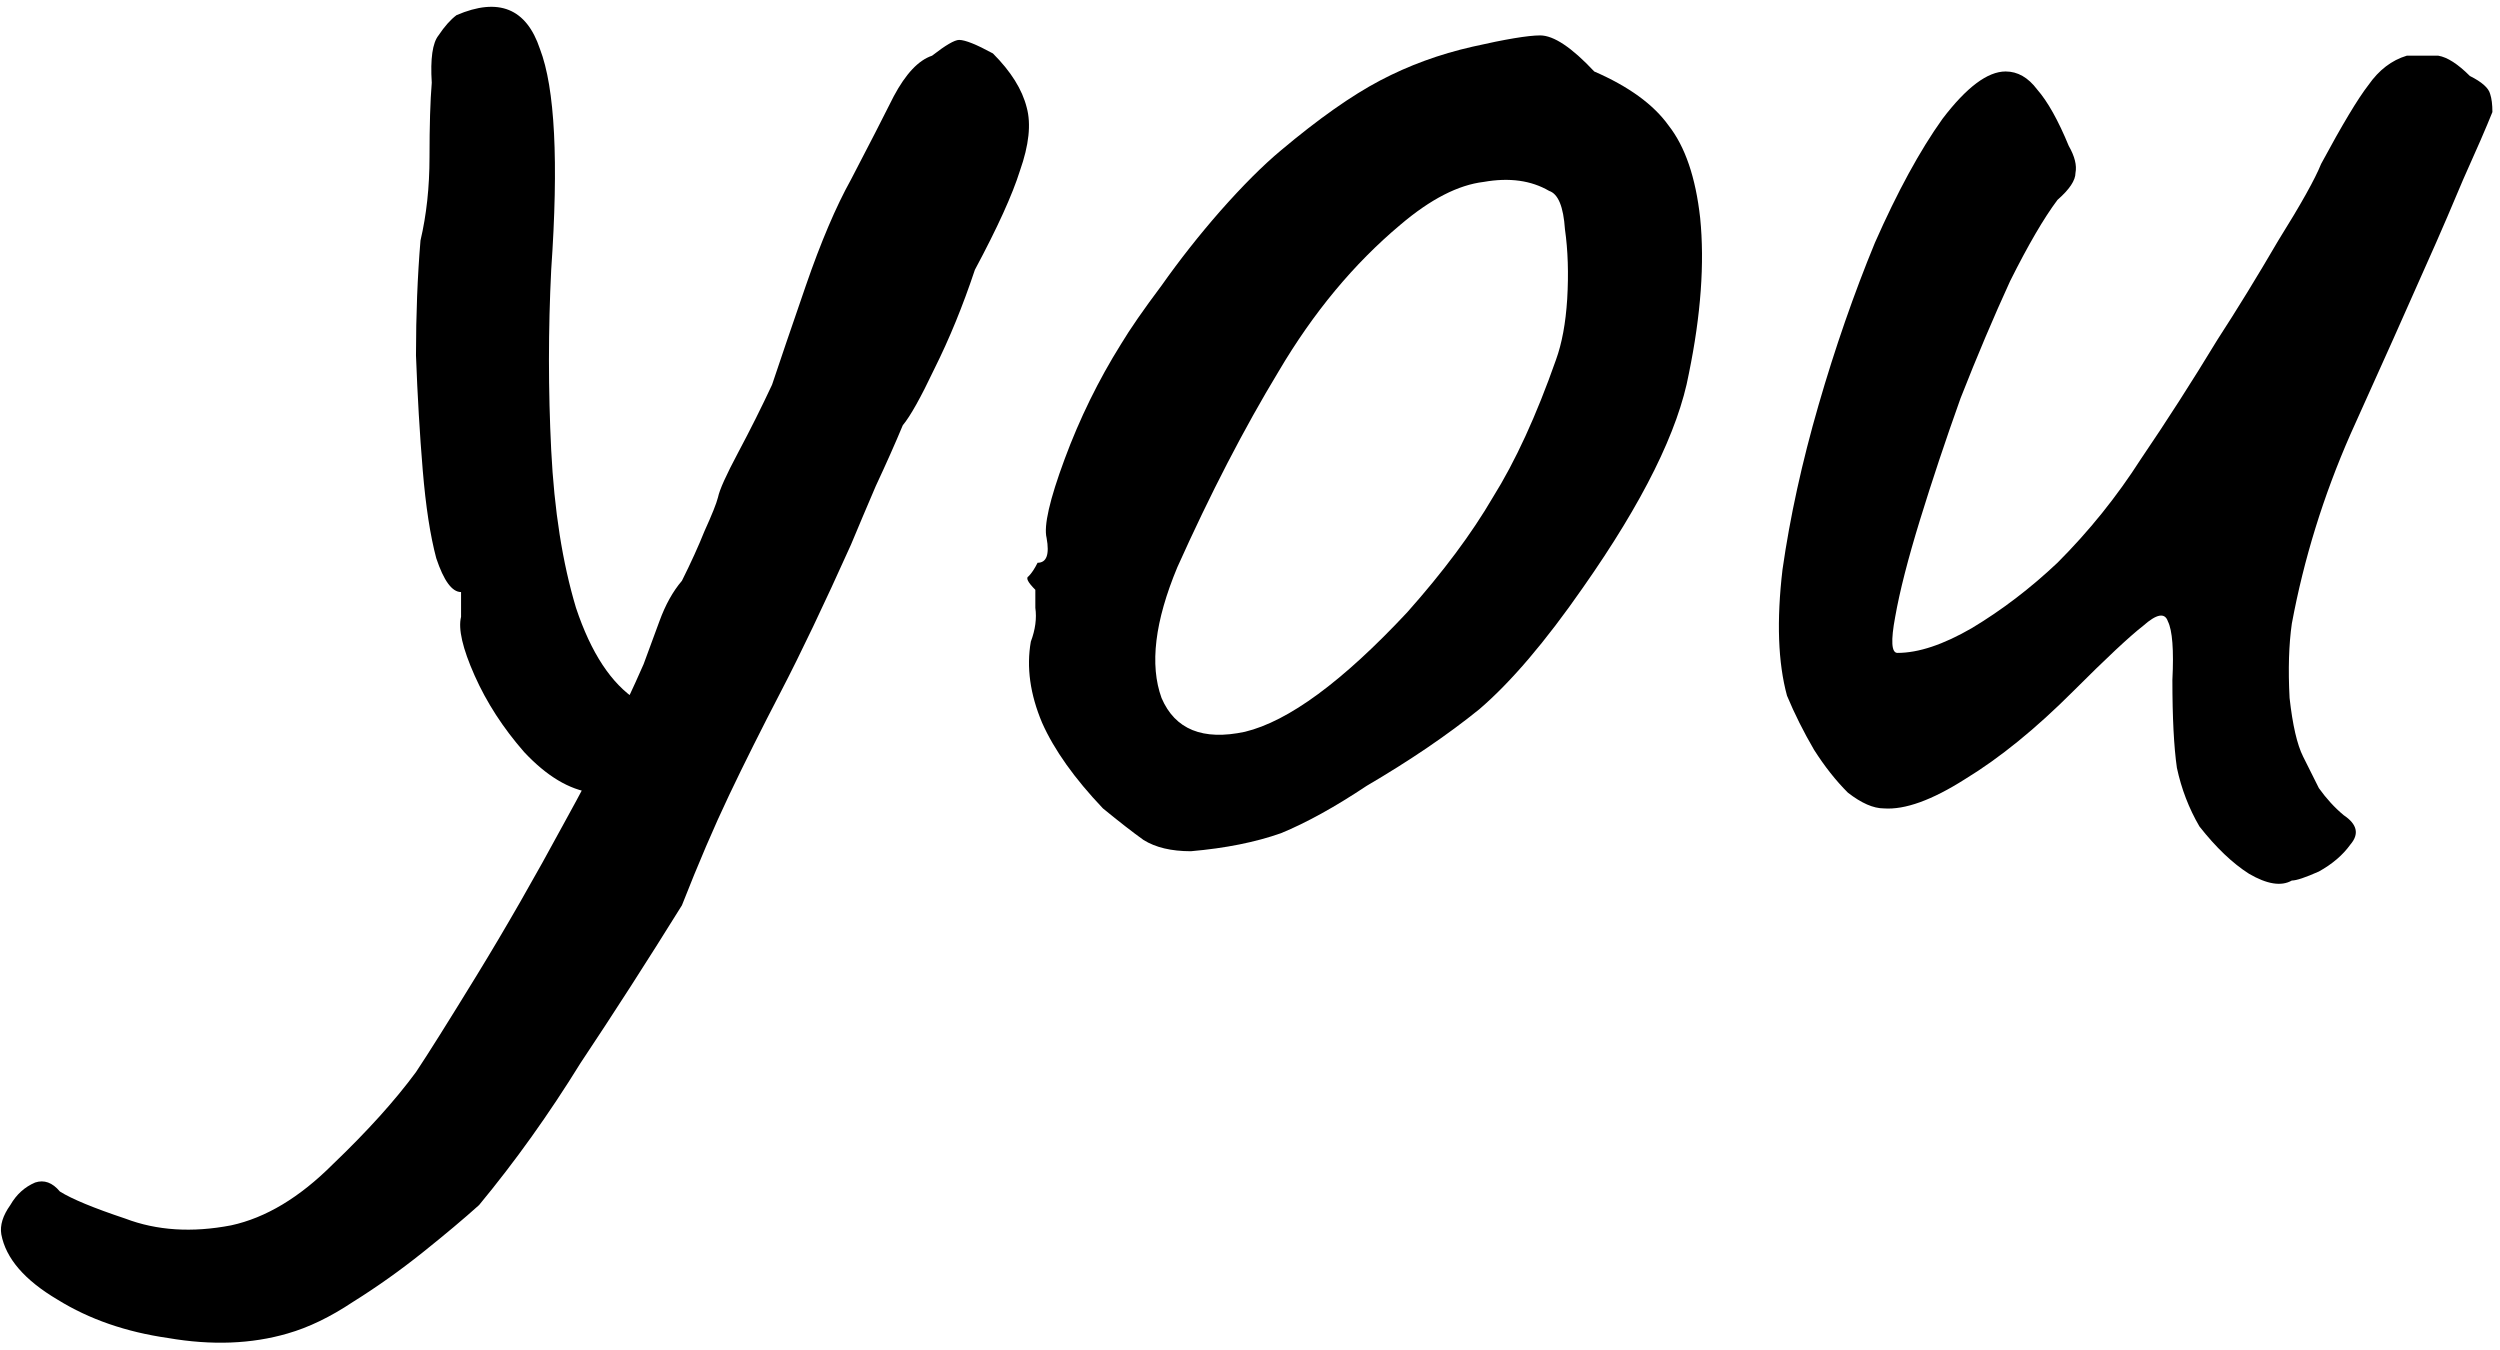
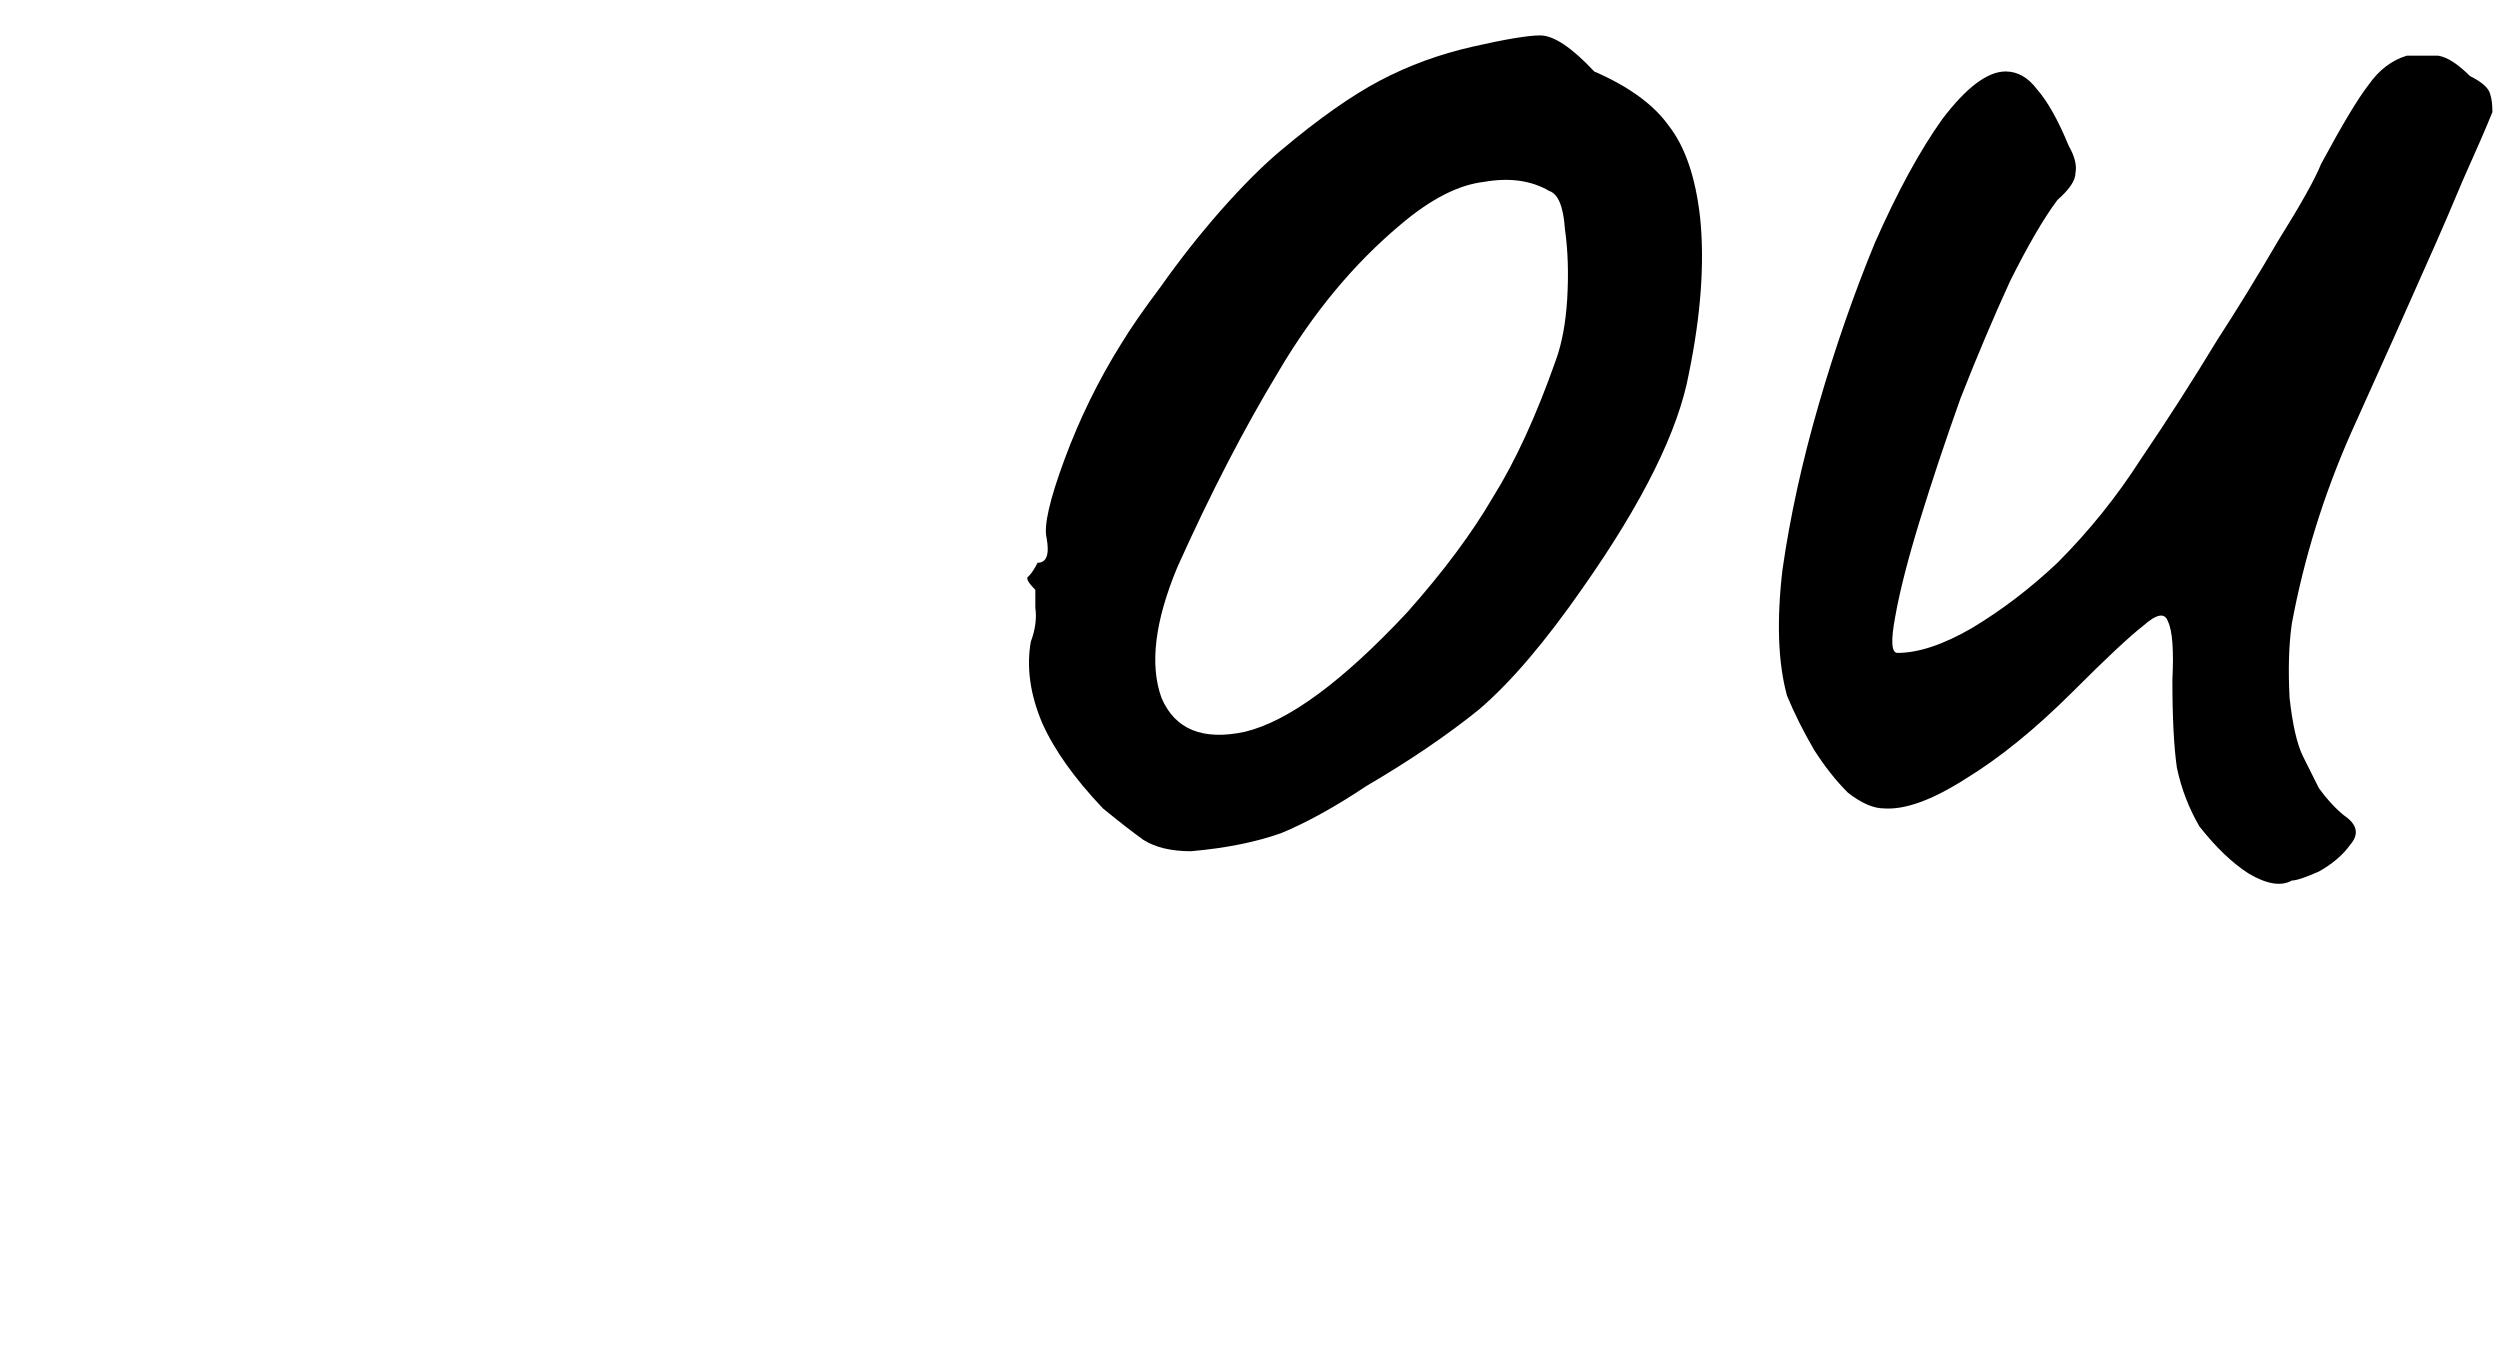
<svg xmlns="http://www.w3.org/2000/svg" width="274" height="148" viewBox="0 0 274 148" fill="none">
  <path d="M251.185 96.506C250.032 97.165 248.468 96.918 246.492 95.765C244.68 94.612 242.869 92.883 241.058 90.578C239.905 88.602 239.082 86.461 238.588 84.156C238.258 81.851 238.094 78.64 238.094 74.523C238.258 71.23 238.094 69.089 237.6 68.101C237.27 67.113 236.365 67.278 234.883 68.595C233.401 69.748 230.848 72.135 227.226 75.758C223.109 79.875 219.157 83.086 215.37 85.391C211.747 87.696 208.783 88.767 206.478 88.602C205.325 88.602 204.008 88.026 202.526 86.873C201.208 85.556 199.973 83.991 198.821 82.18C197.668 80.204 196.68 78.228 195.857 76.252C194.869 72.629 194.704 68.019 195.363 62.42C196.186 56.657 197.503 50.646 199.315 44.389C201.126 38.132 203.184 32.204 205.49 26.605C207.96 21.006 210.43 16.478 212.9 13.02C215.534 9.562 217.84 7.833 219.816 7.833C221.133 7.833 222.286 8.492 223.274 9.809C224.426 11.126 225.579 13.185 226.732 15.984C227.39 17.137 227.637 18.125 227.473 18.948C227.473 19.771 226.814 20.759 225.497 21.912C224.015 23.888 222.286 26.852 220.31 30.804C218.498 34.756 216.687 39.037 214.876 43.648C213.229 48.259 211.747 52.705 210.43 56.986C209.112 61.267 208.207 64.808 207.713 67.607C207.219 70.242 207.301 71.559 207.96 71.559C210.265 71.559 212.982 70.653 216.111 68.842C219.404 66.866 222.533 64.478 225.497 61.679C228.955 58.221 232.001 54.434 234.636 50.317C237.435 46.2 240.234 41.837 243.034 37.226C245.174 33.933 247.397 30.31 249.703 26.358C252.173 22.406 253.737 19.607 254.396 17.96C256.701 13.679 258.43 10.797 259.583 9.315C260.735 7.668 262.135 6.598 263.782 6.104C264.605 6.104 265.346 6.104 266.005 6.104C266.828 6.104 267.24 6.104 267.24 6.104C268.228 6.269 269.38 7.01 270.698 8.327C272.015 8.986 272.756 9.644 272.921 10.303C273.085 10.797 273.168 11.456 273.168 12.279C272.509 13.926 271.439 16.396 269.957 19.689C268.639 22.818 267.651 25.123 266.993 26.605C263.864 33.686 260.735 40.684 257.607 47.6C254.643 54.351 252.502 61.267 251.185 68.348C250.855 70.653 250.773 73.37 250.938 76.499C251.267 79.463 251.761 81.604 252.42 82.921C252.914 83.909 253.49 85.062 254.149 86.379C254.972 87.532 255.878 88.52 256.866 89.343C258.348 90.331 258.595 91.401 257.607 92.554C256.783 93.707 255.631 94.695 254.149 95.518C252.667 96.177 251.679 96.506 251.185 96.506Z" fill="black" />
  <path d="M130.516 93.295C128.375 93.295 126.646 92.883 125.329 92.06C124.176 91.237 122.694 90.084 120.883 88.602C117.754 85.309 115.531 82.18 114.214 79.216C112.896 76.087 112.485 73.123 112.979 70.324C113.473 69.007 113.637 67.772 113.473 66.619C113.473 65.302 113.473 64.643 113.473 64.643C112.649 63.82 112.402 63.326 112.732 63.161C113.061 62.832 113.39 62.338 113.72 61.679C114.708 61.679 115.037 60.773 114.708 58.962C114.378 57.645 115.037 54.763 116.684 50.317C118.33 45.871 120.389 41.672 122.859 37.72C123.847 36.073 125.329 33.933 127.305 31.298C129.281 28.499 131.421 25.782 133.727 23.147C136.197 20.348 138.42 18.125 140.396 16.478C144.512 13.02 148.135 10.468 151.264 8.821C154.392 7.174 157.768 5.939 161.391 5.116C165.013 4.293 167.483 3.881 168.801 3.881C170.283 3.881 172.259 5.198 174.729 7.833C178.516 9.48 181.233 11.456 182.88 13.761C184.691 16.066 185.844 19.442 186.338 23.888C186.832 28.828 186.42 34.509 185.103 40.931C183.95 47.188 180.08 55.01 173.494 64.396C169.377 70.324 165.59 74.77 162.132 77.734C158.674 80.533 154.557 83.333 149.782 86.132C146.324 88.437 143.195 90.166 140.396 91.319C137.596 92.307 134.303 92.966 130.516 93.295ZM154.228 67.113C158.18 62.667 161.308 58.468 163.614 54.516C166.084 50.564 168.389 45.542 170.53 39.449C171.188 37.638 171.6 35.415 171.765 32.78C171.929 29.981 171.847 27.428 171.518 25.123C171.353 22.653 170.777 21.253 169.789 20.924C167.813 19.771 165.425 19.442 162.626 19.936C159.826 20.265 156.78 21.83 153.487 24.629C148.382 28.91 143.936 34.262 140.149 40.684C136.361 46.941 132.656 54.104 129.034 62.173C126.564 68.101 125.987 72.876 127.305 76.499C128.787 79.957 131.833 81.192 136.444 80.204C141.219 79.051 147.147 74.688 154.228 67.113Z" fill="black" />
-   <path d="M31.513 146.153C27.561 147.306 23.197 147.47 18.422 146.647C13.811 145.988 9.777 144.589 6.319 142.448C2.696 140.307 0.638 137.92 0.144 135.285C-0.021 134.297 0.309 133.227 1.132 132.074C1.791 130.921 2.696 130.098 3.849 129.604C4.837 129.275 5.743 129.604 6.566 130.592C7.883 131.415 10.271 132.403 13.729 133.556C17.187 134.873 21.057 135.12 25.338 134.297C29.125 133.474 32.83 131.251 36.453 127.628C40.24 124.005 43.287 120.63 45.592 117.501C46.909 115.525 49.132 111.985 52.261 106.88C55.39 101.775 58.601 96.177 61.894 90.084C65.352 83.827 68.234 78.063 70.539 72.794C71.033 71.477 71.609 69.912 72.268 68.101C72.927 66.29 73.75 64.808 74.738 63.655C75.726 61.679 76.549 59.868 77.208 58.221C78.031 56.41 78.525 55.175 78.69 54.516C78.855 53.693 79.596 52.046 80.913 49.576C82.23 47.106 83.465 44.636 84.618 42.166C85.441 39.696 86.676 36.073 88.323 31.298C89.97 26.523 91.616 22.653 93.263 19.689C95.239 15.902 96.803 12.855 97.956 10.55C99.273 8.08 100.673 6.598 102.155 6.104C103.637 4.951 104.625 4.375 105.119 4.375C105.778 4.375 107.013 4.869 108.824 5.857C110.8 7.833 112.035 9.809 112.529 11.785C113.023 13.596 112.776 15.902 111.788 18.701C110.965 21.336 109.318 24.958 106.848 29.569C105.531 33.521 104.049 37.144 102.402 40.437C100.92 43.566 99.767 45.624 98.944 46.612C98.121 48.588 97.133 50.811 95.98 53.281C94.992 55.586 94.086 57.727 93.263 59.703C90.299 66.29 87.747 71.641 85.606 75.758C83.465 79.875 81.572 83.662 79.925 87.12C78.278 90.578 76.549 94.612 74.738 99.223C70.951 105.316 67.246 111.079 63.623 116.513C60.165 122.112 56.46 127.299 52.508 132.074C50.861 133.556 48.803 135.285 46.333 137.261C43.863 139.237 41.311 141.048 38.676 142.695C36.206 144.342 33.818 145.494 31.513 146.153ZM64.858 86.873C62.388 86.544 59.918 85.062 57.448 82.427C55.143 79.792 53.331 76.993 52.014 74.029C50.697 71.065 50.203 68.924 50.532 67.607C50.532 66.784 50.532 66.125 50.532 65.631C50.532 65.137 50.532 64.89 50.532 64.89C49.544 64.89 48.638 63.655 47.815 61.185C47.156 58.715 46.662 55.504 46.333 51.552C46.004 47.6 45.757 43.401 45.592 38.955C45.592 34.509 45.757 30.31 46.086 26.358C46.745 23.559 47.074 20.512 47.074 17.219C47.074 13.761 47.156 11.044 47.321 9.068C47.156 6.433 47.403 4.704 48.062 3.881C48.721 2.893 49.379 2.152 50.038 1.658C54.649 -0.318 57.695 0.917 59.177 5.363C60.824 9.644 61.235 17.713 60.412 29.569C60.083 36.156 60.083 42.742 60.412 49.329C60.741 55.916 61.647 61.679 63.129 66.619C64.776 71.559 66.999 74.935 69.798 76.746C70.951 77.405 71.527 78.31 71.527 79.463C71.527 80.616 71.198 81.851 70.539 83.168C69.88 84.321 68.975 85.309 67.822 86.132C66.834 86.791 65.846 87.038 64.858 86.873Z" fill="black" />
</svg>